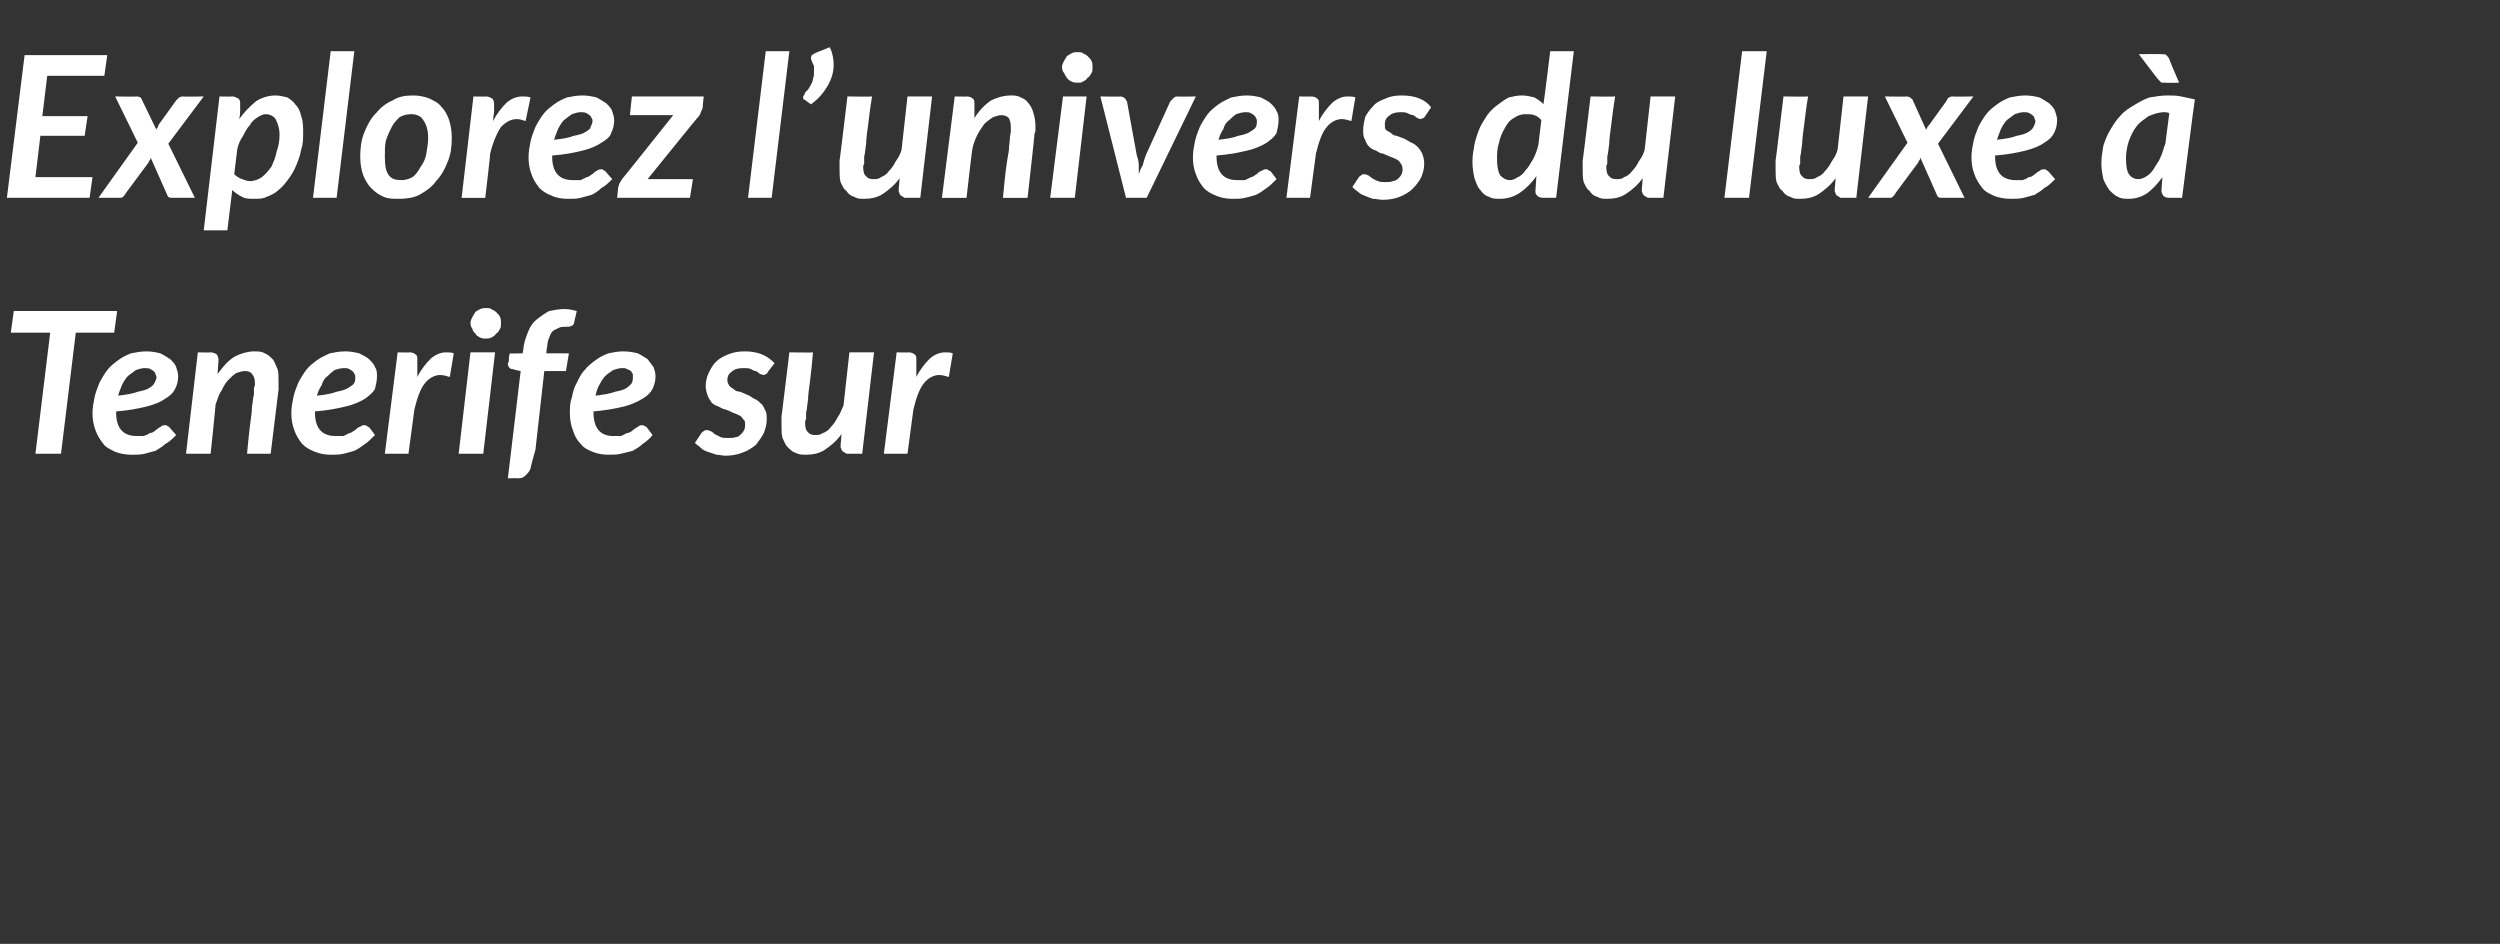
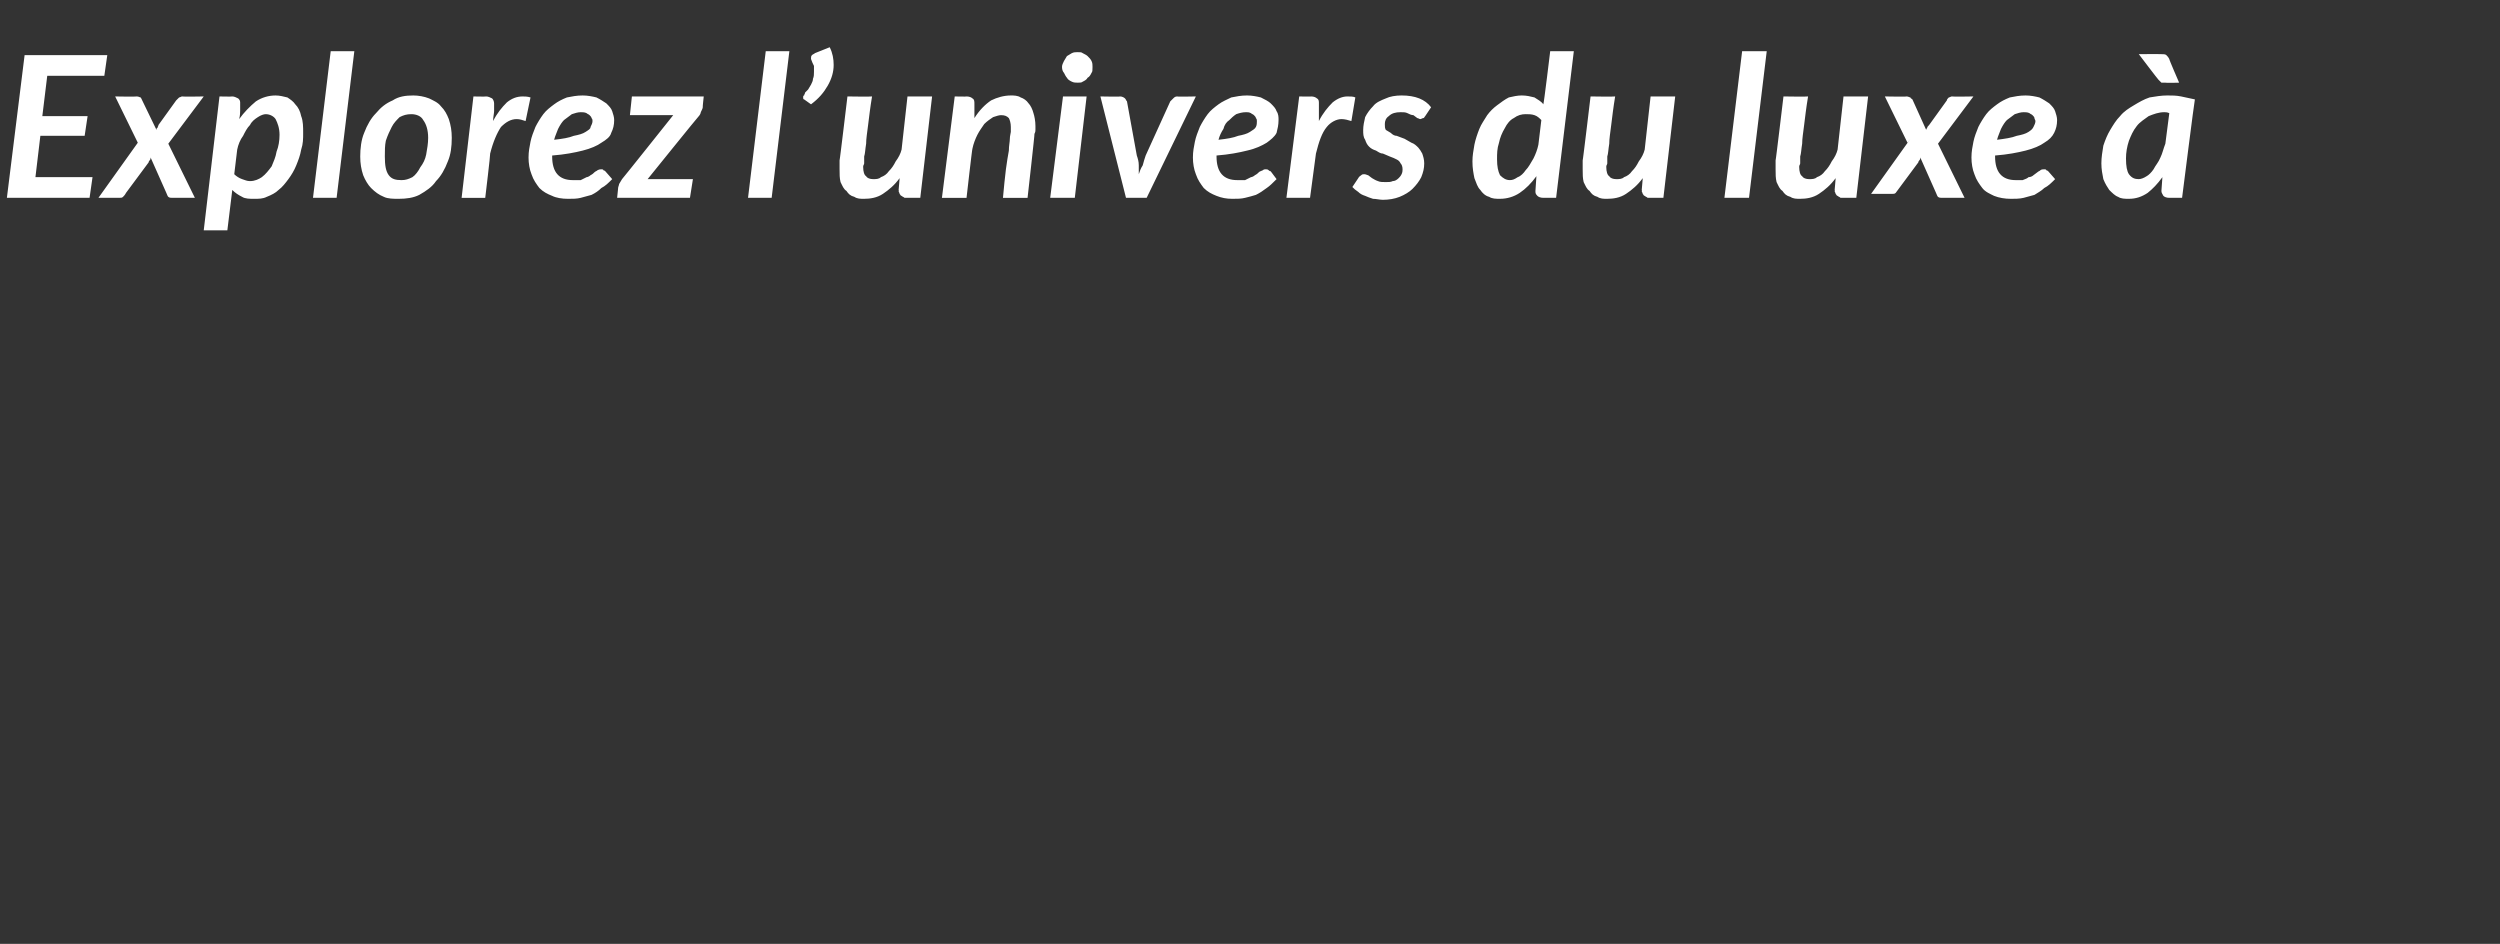
<svg xmlns="http://www.w3.org/2000/svg" version="1.1" width="254px" height="95.9px" viewBox="0 -4 254 95.9" style="top:-4px">
  <rect x="0" y="-4" width="254" height="95.9" fill="#333333" stroke="none" />
  <desc>Explorez l’univers du luxe Tenerife sur</desc>
  <defs />
  <g id="Polygon16105">
-     <path d="m11.9 27.6l-.3 2.2l-3.9 0l-1.5 12.3l-2.6 0l1.5-12.3l-4 0l.3-2.2l10.5 0zm6.2 6.6c0 .5-.1.9-.3 1.3c-.2.4-.5.7-1 1c-.4.3-1.1.6-1.9.8c-.8.2-1.8.4-3.1.5c0 0 0 .1 0 .1c0 1.6.7 2.4 2.1 2.4c.3 0 .5 0 .7 0c.3-.1.5-.2.6-.3c.2 0 .4-.1.5-.2c.1-.1.3-.2.4-.3c.1-.1.2-.1.3-.2c.1-.1.3-.1.4-.1c.1 0 .2 0 .2.1c.1 0 .2.1.2.1c0 0 .7.8.7.8c-.4.4-.7.7-1.1.9c-.3.3-.7.5-1 .7c-.4.1-.7.2-1.1.3c-.4.1-.9.1-1.3.1c-.6 0-1.2-.1-1.7-.3c-.4-.2-.9-.4-1.2-.8c-.3-.4-.6-.8-.8-1.4c-.2-.5-.3-1.1-.3-1.7c0-.6.1-1.1.2-1.6c.1-.5.3-1 .5-1.5c.2-.4.5-.9.8-1.3c.3-.4.7-.7 1.1-1c.4-.3.8-.5 1.3-.7c.5-.1 1-.2 1.6-.2c.5 0 1 .1 1.4.2c.4.2.7.4 1 .6c.3.3.5.5.6.8c.1.3.2.6.2.9zm-3.4-.8c-.3 0-.6.1-.9.2c-.3.2-.5.4-.8.6c-.2.2-.4.5-.6.9c-.1.3-.3.7-.4 1.1c.8-.1 1.5-.2 2-.4c.5-.1.9-.2 1.2-.4c.3-.2.4-.3.5-.5c.1-.2.2-.4.2-.6c0-.1-.1-.2-.1-.3c0-.1-.1-.2-.2-.3c-.1-.1-.2-.1-.3-.2c-.2-.1-.4-.1-.6-.1zm4.2 8.7l1.2-10.3c0 0 1.29.03 1.3 0c.2 0 .5.1.6.2c.1.1.2.3.2.6c0 0-.1 1.4-.1 1.4c.6-.8 1.1-1.4 1.8-1.8c.6-.3 1.3-.5 1.9-.5c.4 0 .8 0 1.1.2c.3.1.5.3.8.6c.2.2.3.6.5 1c.1.3.1.8.1 1.3c0 .1 0 .2 0 .4c0 .1 0 .2 0 .4c0-.03-.8 6.5-.8 6.5c0 0-2.44 0-2.4 0c.1-1.1.2-2.1.3-2.9c.1-.7.2-1.4.2-1.9c.1-.5.1-.9.2-1.2c0-.3 0-.6 0-.7c.1-.2.1-.3.1-.3c0-.1 0-.1 0-.2c0-.4-.1-.7-.3-.9c-.1-.2-.4-.3-.7-.3c-.3 0-.6.1-.9.2c-.3.2-.5.4-.8.7c-.3.3-.5.7-.7 1.1c-.3.4-.4.9-.6 1.4c.03-.04-.5 5-.5 5l-2.5 0zm19.4-7.9c0 .5-.1.9-.2 1.3c-.2.4-.6.7-1 1c-.5.3-1.1.6-2 .8c-.8.2-1.8.4-3.1.5c0 0 0 .1 0 .1c0 1.6.7 2.4 2.1 2.4c.3 0 .6 0 .8 0c.2-.1.4-.2.6-.3c.1 0 .3-.1.4-.2c.2-.1.3-.2.4-.3c.1-.1.2-.1.4-.2c.1-.1.2-.1.3-.1c.1 0 .2 0 .3.1c0 0 .1.1.2.1c0 0 .6.8.6.8c-.4.4-.7.7-1 .9c-.4.3-.7.5-1.1.7c-.3.1-.7.2-1.1.3c-.4.1-.8.1-1.3.1c-.6 0-1.1-.1-1.6-.3c-.5-.2-.9-.4-1.3-.8c-.3-.4-.6-.8-.8-1.4c-.2-.5-.3-1.1-.3-1.7c0-.6.1-1.1.2-1.6c.1-.5.3-1 .5-1.5c.2-.4.5-.9.8-1.3c.3-.4.7-.7 1.1-1c.4-.3.9-.5 1.3-.7c.5-.1 1-.2 1.6-.2c.5 0 1 .1 1.4.2c.4.2.8.4 1 .6c.3.3.5.5.6.8c.2.3.2.6.2.9zm-3.3-.8c-.4 0-.7.1-1 .2c-.3.2-.5.4-.7.6c-.3.2-.5.5-.6.9c-.2.3-.4.7-.5 1.1c.9-.1 1.5-.2 2-.4c.5-.1.9-.2 1.2-.4c.3-.2.5-.3.6-.5c.1-.2.1-.4.1-.6c0-.1 0-.2-.1-.3c0-.1-.1-.2-.2-.3c-.1-.1-.2-.1-.3-.2c-.2-.1-.3-.1-.5-.1zm4.1 8.7l1.3-10.3c0 0 1.23.03 1.2 0c.3 0 .5.1.6.2c.2.1.2.3.2.5c0 0 0 .1 0 .2c0 .2 0 .3 0 .6c0 .2 0 .6 0 1c.4-.8.9-1.4 1.4-1.9c.5-.4 1-.6 1.5-.6c.3 0 .6 0 .8.1c0 0-.4 2.4-.4 2.4c-.3-.1-.7-.2-1-.2c-.5 0-1.1.3-1.5.8c-.5.6-.8 1.5-1.1 2.7c-.01.01-.6 4.5-.6 4.5l-2.4 0zm11.2-10.3l-1.2 10.3l-2.5 0l1.2-10.3l2.5 0zm.6-3c0 .3 0 .5-.1.6c-.1.2-.2.4-.4.5c-.1.2-.3.3-.5.4c-.2.1-.4.1-.6.1c-.1 0-.3 0-.5-.1c-.2-.1-.4-.2-.5-.4c-.1-.1-.3-.3-.3-.5c-.1-.1-.2-.3-.2-.6c0-.2.1-.4.2-.6c.1-.2.2-.3.3-.5c.1-.1.3-.2.5-.3c.2-.1.4-.1.6-.1c.2 0 .4 0 .5.1c.2.1.4.2.5.3c.2.2.3.3.4.5c.1.2.1.4.1.6zm4.4 4.9l-.9 8c0 0-.53 1.86-.5 1.9c-.1.3-.3.5-.5.7c-.2.2-.4.3-.8.3c0-.03-1 0-1 0l1.3-10.9c0 0-.77-.15-.8-.2c-.1 0-.2 0-.3-.1c-.1-.1-.2-.2-.2-.4c0 0 0 0 0 0c0 0 0-.1 0-.1c.1-.1.1-.2.1-.4c0-.1 0-.3.1-.6c-.04.03 1.3 0 1.3 0c0 0 .13-.73.1-.7c.1-.6.3-1.1.5-1.6c.2-.5.5-.9.9-1.2c.4-.3.8-.6 1.2-.8c.5-.1 1-.2 1.6-.2c.4 0 .8.1 1.2.2c0 0-.3 1.3-.3 1.3c0 0 0 .1-.1.1c0 .1-.1.1-.1.1c-.1 0-.2.1-.3.1c-.1 0-.2 0-.3 0c-.2 0-.5 0-.7.1c-.2.1-.4.2-.6.3c-.2.2-.3.4-.4.7c-.1.2-.2.6-.2.9c-.04.05-.1.7-.1.7l2.3 0l-.3 1.8l-2.2 0zm11.3.5c0 .5-.1.9-.3 1.3c-.2.4-.5.7-1 1c-.5.3-1.1.6-1.9.8c-.8.2-1.9.4-3.1.5c0 0 0 .1 0 .1c0 1.6.7 2.4 2 2.4c.3 0 .6 0 .8 0c.2-.1.4-.2.6-.3c.2 0 .3-.1.5-.2c.1-.1.2-.2.4-.3c.1-.1.2-.1.3-.2c.1-.1.2-.1.4-.1c0 0 .1 0 .2.1c.1 0 .2.1.2.1c0 0 .6.8.6.8c-.3.4-.7.7-1 .9c-.3.3-.7.5-1 .7c-.4.1-.8.2-1.2.3c-.4.1-.8.1-1.3.1c-.6 0-1.1-.1-1.6-.3c-.5-.2-.9-.4-1.2-.8c-.4-.4-.6-.8-.8-1.4c-.2-.5-.3-1.1-.3-1.7c0-.6 0-1.1.2-1.6c.1-.5.2-1 .5-1.5c.2-.4.4-.9.8-1.3c.3-.4.7-.7 1.1-1c.4-.3.8-.5 1.3-.7c.5-.1 1-.2 1.5-.2c.6 0 1.1.1 1.5.2c.4.2.7.4 1 .6c.2.3.4.5.6.8c.1.3.2.6.2.9zm-3.4-.8c-.3 0-.6.1-.9.2c-.3.2-.6.4-.8.6c-.2.2-.4.5-.6.9c-.2.3-.3.7-.4 1.1c.8-.1 1.5-.2 2-.4c.5-.1.9-.2 1.2-.4c.2-.2.4-.3.5-.5c.1-.2.1-.4.1-.6c0-.1 0-.2 0-.3c-.1-.1-.1-.2-.2-.3c-.1-.1-.2-.1-.4-.2c-.1-.1-.3-.1-.5-.1zm14.8.4c0 .1-.1.2-.2.2c0 0-.1.1-.2.1c-.1 0-.3-.1-.4-.1c-.1-.1-.2-.2-.4-.3c-.2 0-.3-.1-.5-.2c-.2-.1-.5-.1-.8-.1c-.5 0-.9.1-1.2.4c-.3.2-.4.5-.4.8c0 .3.1.4.2.6c.1.1.2.2.4.3c.2.2.4.3.7.3c.2.1.5.2.7.3c.3.1.5.3.7.4c.3.1.5.3.7.5c.2.1.3.4.4.6c.2.3.2.6.2 1c0 .5-.1.9-.3 1.4c-.2.4-.5.8-.8 1.2c-.4.3-.8.6-1.4.8c-.5.2-1.1.3-1.7.3c-.3 0-.6-.1-.9-.1c-.3-.1-.6-.2-.9-.3c-.3-.1-.5-.2-.7-.4c-.2-.2-.4-.3-.6-.5c0 0 .6-.9.6-.9c.1-.2.2-.2.3-.3c.1-.1.2-.1.4-.1c.1 0 .2.1.3.1c.2.1.3.2.4.3c.2.1.4.2.6.3c.2.1.5.1.8.1c.3 0 .5 0 .8-.1c.2 0 .3-.1.5-.3c.1-.1.2-.2.3-.4c.1-.2.1-.4.1-.5c0-.3 0-.5-.2-.6c-.1-.2-.2-.3-.4-.4c-.2-.1-.4-.2-.7-.3c-.2-.1-.4-.2-.7-.3c-.2 0-.5-.2-.7-.3c-.3-.1-.5-.2-.7-.4c-.1-.2-.3-.4-.4-.7c-.1-.3-.2-.6-.2-1c0-.4.1-.9.3-1.3c.2-.4.4-.8.7-1.1c.4-.4.8-.6 1.3-.8c.5-.2 1-.3 1.7-.3c.6 0 1.2.1 1.7.3c.5.2.9.5 1.3.9c0 0-.7.9-.7.9zm4.6-2c-.1 1.2-.2 2.1-.3 2.9c-.1.8-.2 1.4-.2 1.9c-.1.6-.1 1-.2 1.3c0 .3 0 .5 0 .7c-.1.1-.1.2-.1.3c0 0 0 .1 0 .1c0 .4.1.8.3.9c.1.2.4.3.7.3c.3 0 .5 0 .8-.2c.3-.1.6-.3.8-.6c.3-.3.5-.6.7-1c.3-.4.4-.8.6-1.2c0-.04.6-5.4.6-5.4l2.5 0l-1.2 10.3c0 0-1.28 0-1.3 0c-.1 0-.2 0-.3 0c-.1-.1-.2-.1-.3-.2c-.1 0-.1-.1-.2-.2c0-.1-.1-.2-.1-.3c.04-.04 0-.1 0-.1c0 0 .1-1.23.1-1.2c-.5.7-1.1 1.2-1.7 1.6c-.6.4-1.3.5-1.9.5c-.4 0-.7 0-1.1-.2c-.3-.1-.5-.3-.8-.6c-.2-.2-.3-.5-.5-.9c-.1-.4-.1-.8-.1-1.3c0-.2 0-.3 0-.4c0-.2 0-.3 0-.5c.01.05.8-6.5.8-6.5c0 0 2.45.04 2.4 0zm7.2 10.3l1.3-10.3c0 0 1.23.03 1.2 0c.3 0 .5.1.6.2c.2.1.2.3.2.5c0 0 0 .1 0 .2c0 .2 0 .3 0 .6c0 .2 0 .6 0 1c.4-.8.9-1.4 1.4-1.9c.5-.4 1-.6 1.5-.6c.3 0 .6 0 .8.1c0 0-.4 2.4-.4 2.4c-.3-.1-.7-.2-1-.2c-.5 0-1.1.3-1.5.8c-.5.6-.8 1.5-1.1 2.7c-.01.01-.6 4.5-.6 4.5l-2.4 0z" stroke="none" fill="#fff" />
-   </g>
+     </g>
  <g id="Polygon16104">
-     <path d="m10.9 1.6l-.3 2.1l-5.8 0l-.5 4.1l4.6 0l-.3 2l-4.5 0l-.5 4.2l5.8 0l-.3 2.1l-8.4 0l1.8-14.5l8.4 0zm3.1 8.9l-2.3-4.7c0 0 2.2.04 2.2 0c.2 0 .3.1.4.1c0 .1.1.1.1.2c0 0 1.5 3.1 1.5 3.1c0-.1 0-.2.1-.2c0-.1.1-.2.1-.3c0 0 1.8-2.5 1.8-2.5c.1-.1.2-.2.3-.3c.1 0 .2-.1.3-.1c0 .04 2.2 0 2.2 0l-3.6 4.8l2.7 5.5c0 0-2.28 0-2.3 0c-.1 0-.3 0-.4-.1c-.1-.1-.1-.2-.2-.4c0 0-1.6-3.6-1.6-3.6c0 .1 0 .2-.1.3c0 0-.1.1-.1.2c0 0-2.3 3.1-2.3 3.1c-.1.2-.2.3-.3.4c-.1.1-.2.1-.4.1c.04 0-2.1 0-2.1 0l4-5.6zm6.7 8.9l1.6-13.6c0 0 1.29.03 1.3 0c.2 0 .4.1.6.2c.1.1.2.2.2.4c0 .1 0 .2 0 .3c0 .1 0 .2 0 .5c0 .2 0 .5-.1.9c.5-.7 1.1-1.3 1.7-1.8c.6-.4 1.3-.6 2-.6c.4 0 .8.1 1.2.2c.3.2.6.4.8.7c.3.3.5.7.6 1.2c.2.5.2 1.1.2 1.7c0 .6 0 1.1-.2 1.7c-.1.6-.3 1.1-.5 1.6c-.2.5-.5 1-.8 1.4c-.3.4-.6.8-1 1.1c-.3.3-.7.5-1.2.7c-.4.2-.8.2-1.3.2c-.4 0-.9 0-1.2-.2c-.4-.2-.7-.4-1-.7c-.01.02-.5 4.1-.5 4.1l-2.4 0zm6.3-11.8c-.2 0-.5.1-.8.3c-.3.2-.6.4-.8.8c-.3.3-.5.7-.7 1.1c-.3.4-.5.9-.6 1.4c0 0-.3 2.5-.3 2.5c.2.2.5.4.8.5c.3.1.5.2.8.2c.5 0 .9-.2 1.2-.4c.4-.3.7-.7 1-1.1c.2-.5.4-.9.5-1.5c.2-.5.3-1.1.3-1.7c0-.7-.2-1.2-.4-1.6c-.2-.3-.6-.5-1-.5zm4.8 8.5l1.8-14.9l2.4 0l-1.8 14.9l-2.4 0zm9-1.8c.4 0 .7-.1 1.1-.3c.3-.2.6-.6.8-1c.3-.4.5-.8.6-1.3c.1-.6.2-1.1.2-1.7c0-.8-.2-1.4-.5-1.8c-.2-.4-.7-.6-1.2-.6c-.5 0-.8.1-1.2.3c-.3.3-.6.6-.8 1c-.2.4-.4.8-.6 1.4c-.1.5-.1 1-.1 1.6c0 .9.1 1.5.4 1.9c.3.4.7.5 1.3.5zm-.3 1.9c-.5 0-1.1 0-1.5-.2c-.5-.2-.9-.5-1.3-.9c-.3-.3-.6-.8-.8-1.3c-.2-.6-.3-1.2-.3-1.9c0-.8.1-1.7.4-2.4c.3-.8.7-1.5 1.2-2c.5-.6 1-1 1.7-1.3c.6-.4 1.3-.5 2.1-.5c.5 0 1.1.1 1.6.3c.4.2.9.4 1.2.8c.4.4.6.8.8 1.3c.2.6.3 1.2.3 1.9c0 .9-.1 1.7-.4 2.4c-.3.8-.7 1.5-1.2 2c-.4.6-1 1-1.7 1.4c-.6.3-1.3.4-2.1.4zm6.4-.1l1.2-10.3c0 0 1.28.03 1.3 0c.2 0 .4.1.6.2c.1.1.2.3.2.5c0 0 0 .1 0 .2c0 .2 0 .3 0 .6c0 .2-.1.6-.1 1c.4-.8.9-1.4 1.4-1.9c.5-.4 1-.6 1.6-.6c.2 0 .5 0 .8.1c0 0-.5 2.4-.5 2.4c-.3-.1-.6-.2-.9-.2c-.6 0-1.1.3-1.6.8c-.4.6-.8 1.5-1.1 2.7c.04.01-.5 4.5-.5 4.5l-2.4 0zm15.5-7.9c0 .5-.1.9-.3 1.3c-.1.4-.5.7-1 1c-.4.3-1.1.6-1.9.8c-.8.2-1.8.4-3.1.5c0 0 0 .1 0 .1c0 1.6.7 2.4 2.1 2.4c.3 0 .5 0 .8 0c.2-.1.4-.2.6-.3c.1 0 .3-.1.4-.2c.2-.1.3-.2.4-.3c.1-.1.2-.1.3-.2c.2-.1.3-.1.4-.1c.1 0 .2 0 .2.1c.1 0 .2.1.2.1c0 0 .7.8.7.8c-.4.4-.7.7-1.1.9c-.3.3-.6.5-1 .7c-.4.1-.7.2-1.1.3c-.4.1-.8.1-1.3.1c-.6 0-1.2-.1-1.6-.3c-.5-.2-.9-.4-1.3-.8c-.3-.4-.6-.8-.8-1.4c-.2-.5-.3-1.1-.3-1.7c0-.6.1-1.1.2-1.6c.1-.5.3-1 .5-1.5c.2-.4.5-.9.8-1.3c.3-.4.7-.7 1.1-1c.4-.3.8-.5 1.3-.7c.5-.1 1-.2 1.6-.2c.5 0 1 .1 1.4.2c.4.2.7.4 1 .6c.3.3.5.5.6.8c.1.3.2.6.2.9zm-3.4-.8c-.3 0-.6.1-.9.2c-.3.2-.5.4-.8.6c-.2.2-.4.5-.6.9c-.1.3-.3.7-.4 1.1c.9-.1 1.5-.2 2-.4c.5-.1.9-.2 1.2-.4c.3-.2.5-.3.5-.5c.1-.2.2-.4.2-.6c0-.1 0-.2-.1-.3c0-.1-.1-.2-.2-.3c-.1-.1-.2-.1-.3-.2c-.2-.1-.4-.1-.6-.1zm12.4-.5c0 .1-.1.3-.2.5c0 .1-.1.3-.2.4c-.02-.02-5.2 6.4-5.2 6.4l4.6 0l-.3 1.9l-7.4 0c0 0 .11-1.03.1-1c0-.1.1-.3.1-.4c.1-.2.2-.3.3-.5c.01.02 5.2-6.5 5.2-6.5l-4.4 0l.2-1.9l7.3 0c0 0-.12 1.06-.1 1.1zm4.6 9.2l1.8-14.9l2.4 0l-1.8 14.9l-2.4 0zm8.3-15.3c.3.6.4 1.2.4 1.8c0 .7-.2 1.4-.6 2.1c-.4.7-.9 1.3-1.7 1.9c0 0-.7-.5-.7-.5c-.1 0-.1-.1-.1-.2c0-.1 0-.2.1-.2c0-.1.1-.2.1-.3c.1-.1.2-.2.3-.3c.1-.2.2-.3.3-.5c.1-.2.2-.4.2-.6c.1-.2.1-.5.1-.7c0-.2 0-.4 0-.6c-.1-.2-.2-.4-.3-.7c0 0 0-.1 0-.1c0-.1 0-.2.1-.3c.1-.1.2-.1.3-.2c0 0 1.5-.6 1.5-.6zm4.3 5c-.2 1.2-.3 2.1-.4 2.9c-.1.8-.2 1.4-.2 1.9c-.1.6-.1 1-.2 1.3c0 .3 0 .5 0 .7c0 .1-.1.2-.1.3c0 0 0 .1 0 .1c0 .4.1.8.3.9c.1.2.4.3.7.3c.3 0 .6 0 .8-.2c.3-.1.6-.3.8-.6c.3-.3.5-.6.7-1c.3-.4.5-.8.6-1.2c.01-.04.6-5.4.6-5.4l2.5 0l-1.2 10.3c0 0-1.27 0-1.3 0c-.1 0-.2 0-.3 0c-.1-.1-.2-.1-.3-.2c-.1 0-.1-.1-.2-.2c0-.1-.1-.2-.1-.3c.05-.04 0-.1 0-.1c0 0 .11-1.23.1-1.2c-.5.7-1.1 1.2-1.7 1.6c-.6.4-1.3.5-1.9.5c-.4 0-.7 0-1-.2c-.4-.1-.6-.3-.8-.6c-.3-.2-.4-.5-.6-.9c-.1-.4-.1-.8-.1-1.3c0-.2 0-.3 0-.4c0-.2 0-.3 0-.5c.02.05.8-6.5.8-6.5c0 0 2.46.04 2.5 0zm7.1 10.3l1.3-10.3c0 0 1.23.03 1.2 0c.3 0 .5.1.6.2c.2.1.2.3.2.6c0 0 0 1.4 0 1.4c.5-.8 1.1-1.4 1.7-1.8c.6-.3 1.3-.5 2-.5c.3 0 .7 0 1 .2c.3.1.6.3.8.6c.2.2.4.6.5 1c.1.3.2.8.2 1.3c0 .1 0 .2 0 .4c0 .1 0 .2-.1.4c.04-.03-.7 6.5-.7 6.5c0 0-2.5 0-2.5 0c.1-1.1.2-2.1.3-2.9c.1-.7.2-1.4.3-1.9c0-.5.1-.9.1-1.2c0-.3.1-.6.1-.7c0-.2 0-.3 0-.3c0-.1 0-.1 0-.2c0-.4-.1-.7-.2-.9c-.2-.2-.4-.3-.8-.3c-.2 0-.5.1-.8.2c-.3.2-.6.4-.9.7c-.2.3-.5.7-.7 1.1c-.2.4-.4.9-.5 1.4c-.03-.04-.6 5-.6 5l-2.5 0zm14.7-10.3l-1.2 10.3l-2.5 0l1.3-10.3l2.4 0zm.6-3c0 .3 0 .5-.1.6c-.1.2-.2.4-.4.5c-.1.2-.3.3-.5.4c-.1.1-.3.1-.5.1c-.2 0-.4 0-.6-.1c-.2-.1-.4-.2-.5-.4c-.1-.1-.2-.3-.3-.5c-.1-.1-.2-.3-.2-.6c0-.2.1-.4.2-.6c.1-.2.2-.3.3-.5c.2-.1.3-.2.5-.3c.2-.1.4-.1.6-.1c.2 0 .4 0 .5.1c.2.1.4.2.5.3c.2.2.3.3.4.5c.1.2.1.4.1.6zm.8 3c0 0 2.05.04 2 0c.2 0 .4.1.5.2c.1.1.1.2.2.3c0 0 1 5.5 1 5.5c.1.3.2.6.2 1c0 .3 0 .6 0 .9c.1-.3.2-.6.4-.9c.1-.4.2-.7.3-1c0 0 2.5-5.5 2.5-5.5c.1-.1.2-.2.3-.3c.1-.1.2-.2.4-.2c-.02.04 1.9 0 1.9 0l-5 10.3l-2.1 0l-2.6-10.3zm18.1 2.4c0 .5-.1.9-.2 1.3c-.2.4-.6.7-1 1c-.5.3-1.1.6-2 .8c-.8.2-1.8.4-3.1.5c0 0 0 .1 0 .1c0 1.6.7 2.4 2.1 2.4c.3 0 .6 0 .8 0c.2-.1.4-.2.6-.3c.1 0 .3-.1.4-.2c.2-.1.3-.2.4-.3c.1-.1.2-.1.4-.2c.1-.1.2-.1.3-.1c.1 0 .2 0 .3.1c0 0 .1.1.2.1c0 0 .6.8.6.8c-.4.4-.7.7-1 .9c-.4.3-.7.5-1.1.7c-.3.1-.7.2-1.1.3c-.4.1-.8.1-1.3.1c-.6 0-1.1-.1-1.6-.3c-.5-.2-.9-.4-1.3-.8c-.3-.4-.6-.8-.8-1.4c-.2-.5-.3-1.1-.3-1.7c0-.6.1-1.1.2-1.6c.1-.5.3-1 .5-1.5c.2-.4.5-.9.8-1.3c.3-.4.7-.7 1.1-1c.4-.3.9-.5 1.3-.7c.5-.1 1-.2 1.6-.2c.5 0 1 .1 1.4.2c.4.2.8.4 1 .6c.3.3.5.5.6.8c.2.3.2.6.2.9zm-3.3-.8c-.4 0-.7.1-1 .2c-.3.2-.5.4-.7.6c-.3.2-.5.5-.6.9c-.2.3-.4.7-.5 1.1c.9-.1 1.5-.2 2-.4c.5-.1.9-.2 1.2-.4c.3-.2.5-.3.6-.5c.1-.2.1-.4.1-.6c0-.1 0-.2-.1-.3c0-.1-.1-.2-.2-.3c-.1-.1-.2-.1-.3-.2c-.2-.1-.3-.1-.5-.1zm4.1 8.7l1.3-10.3c0 0 1.23.03 1.2 0c.3 0 .5.1.6.2c.2.1.2.3.2.5c0 0 0 .1 0 .2c0 .2 0 .3 0 .6c0 .2 0 .6 0 1c.4-.8.9-1.4 1.4-1.9c.5-.4 1-.6 1.5-.6c.3 0 .6 0 .8.1c0 0-.4 2.4-.4 2.4c-.3-.1-.7-.2-1-.2c-.5 0-1.1.3-1.5.8c-.5.6-.8 1.5-1.1 2.7c-.01.01-.6 4.5-.6 4.5l-2.4 0zm14.1-8.3c-.1.1-.1.2-.2.2c-.1 0-.2.1-.3.1c-.1 0-.2-.1-.3-.1c-.1-.1-.3-.2-.4-.3c-.2 0-.4-.1-.6-.2c-.2-.1-.4-.1-.7-.1c-.5 0-.9.1-1.2.4c-.3.2-.4.5-.4.8c0 .3 0 .4.1.6c.2.1.3.2.5.3c.2.2.4.3.6.3c.3.1.5.2.8.3c.2.1.5.3.7.4c.3.1.5.3.7.5c.1.1.3.4.4.6c.1.3.2.6.2 1c0 .5-.1.9-.3 1.4c-.2.4-.5.8-.9 1.2c-.3.3-.8.6-1.3.8c-.5.2-1.1.3-1.7.3c-.3 0-.7-.1-1-.1c-.3-.1-.6-.2-.8-.3c-.3-.1-.5-.2-.7-.4c-.3-.2-.4-.3-.6-.5c0 0 .6-.9.6-.9c.1-.2.2-.2.3-.3c.1-.1.2-.1.3-.1c.2 0 .3.1.4.1c.1.1.3.2.4.3c.2.1.3.2.6.3c.2.1.5.1.8.1c.3 0 .5 0 .7-.1c.2 0 .4-.1.6-.3c.1-.1.2-.2.3-.4c.1-.2.1-.4.1-.5c0-.3-.1-.5-.2-.6c-.1-.2-.2-.3-.4-.4c-.2-.1-.4-.2-.7-.3c-.2-.1-.5-.2-.7-.3c-.3 0-.5-.2-.7-.3c-.3-.1-.5-.2-.7-.4c-.2-.2-.3-.4-.4-.7c-.2-.3-.2-.6-.2-1c0-.4.1-.9.2-1.3c.2-.4.5-.8.8-1.1c.3-.4.8-.6 1.3-.8c.4-.2 1-.3 1.6-.3c.7 0 1.3.1 1.8.3c.5.2.9.5 1.2.9c0 0-.6.9-.6.9zm12 8.3c-.3 0-.5-.1-.6-.2c-.2-.2-.2-.3-.2-.5c0 0 .1-1.5.1-1.5c-.5.7-1.1 1.3-1.7 1.7c-.6.4-1.3.6-2 .6c-.4 0-.8 0-1.1-.2c-.4-.1-.7-.4-.9-.7c-.3-.3-.4-.7-.6-1.2c-.1-.5-.2-1-.2-1.7c0-.6.1-1.1.2-1.7c.1-.5.3-1.1.5-1.6c.2-.5.5-.9.8-1.4c.3-.4.6-.7 1-1c.4-.3.8-.6 1.2-.8c.4-.1.9-.2 1.3-.2c.5 0 .9.1 1.3.2c.3.2.7.4.9.7c.05.01.7-5.4.7-5.4l2.4 0l-1.8 14.9c0 0-1.3 0-1.3 0zm-3.4-1.8c.3 0 .5-.1.8-.3c.3-.1.6-.4.8-.7c.3-.3.5-.7.8-1.2c.2-.4.4-.9.5-1.4c0 0 .3-2.5.3-2.5c-.2-.2-.4-.4-.7-.5c-.3-.1-.6-.1-.9-.1c-.4 0-.8.1-1.2.4c-.4.2-.7.6-.9 1c-.3.5-.5 1-.6 1.5c-.2.6-.2 1.1-.2 1.7c0 .7.1 1.2.3 1.6c.3.3.6.5 1 .5zm10.7-8.5c-.2 1.2-.3 2.1-.4 2.9c-.1.8-.2 1.4-.2 1.9c-.1.6-.1 1-.2 1.3c0 .3 0 .5 0 .7c0 .1-.1.2-.1.3c0 0 0 .1 0 .1c0 .4.1.8.3.9c.1.2.4.3.7.3c.3 0 .6 0 .8-.2c.3-.1.6-.3.8-.6c.3-.3.5-.6.7-1c.3-.4.5-.8.6-1.2c.01-.04.6-5.4.6-5.4l2.5 0l-1.2 10.3c0 0-1.27 0-1.3 0c-.1 0-.2 0-.3 0c-.1-.1-.2-.1-.3-.2c-.1 0-.1-.1-.2-.2c0-.1-.1-.2-.1-.3c.05-.04 0-.1 0-.1c0 0 .11-1.23.1-1.2c-.5.7-1.1 1.2-1.7 1.6c-.6.4-1.3.5-1.9.5c-.4 0-.7 0-1-.2c-.4-.1-.6-.3-.8-.6c-.3-.2-.4-.5-.6-.9c-.1-.4-.1-.8-.1-1.3c0-.2 0-.3 0-.4c0-.2 0-.3 0-.5c.02.05.8-6.5.8-6.5c0 0 2.46.04 2.5 0zm11.1 10.3l1.8-14.9l2.5 0l-1.8 14.9l-2.5 0zm8.5-10.3c-.2 1.2-.3 2.1-.4 2.9c-.1.8-.2 1.4-.2 1.9c-.1.6-.1 1-.2 1.3c0 .3 0 .5 0 .7c0 .1-.1.2-.1.3c0 0 0 .1 0 .1c0 .4.1.8.3.9c.1.2.4.3.7.3c.3 0 .6 0 .8-.2c.3-.1.6-.3.8-.6c.3-.3.5-.6.7-1c.3-.4.5-.8.6-1.2c.01-.04.6-5.4.6-5.4l2.5 0l-1.2 10.3c0 0-1.27 0-1.3 0c-.1 0-.2 0-.3 0c-.1-.1-.2-.1-.3-.2c-.1 0-.1-.1-.2-.2c0-.1-.1-.2-.1-.3c.05-.04 0-.1 0-.1c0 0 .11-1.23.1-1.2c-.5.7-1.1 1.2-1.7 1.6c-.6.4-1.3.5-1.9.5c-.4 0-.7 0-1-.2c-.4-.1-.6-.3-.8-.6c-.3-.2-.4-.5-.6-.9c-.1-.4-.1-.8-.1-1.3c0-.2 0-.3 0-.4c0-.2 0-.3 0-.5c.02.05.8-6.5.8-6.5c0 0 2.46.04 2.5 0zm10.1 4.7l-2.3-4.7c0 0 2.21.04 2.2 0c.2 0 .3.1.4.1c0 .1.1.1.2.2c0 0 1.4 3.1 1.4 3.1c0-.1.1-.2.1-.2c0-.1.1-.2.2-.3c0 0 1.8-2.5 1.8-2.5c0-.1.1-.2.2-.3c.1 0 .2-.1.3-.1c.01.04 2.2 0 2.2 0l-3.6 4.8l2.7 5.5c0 0-2.27 0-2.3 0c-.1 0-.3 0-.4-.1c-.1-.1-.1-.2-.2-.4c0 0-1.6-3.6-1.6-3.6c0 .1 0 .2-.1.3c0 0-.1.1-.1.2c0 0-2.3 3.1-2.3 3.1c-.1.2-.2.3-.3.4c-.1.1-.2.1-.4.1c.05 0-2.1 0-2.1 0l4-5.6zm15.2-2.3c0 .5-.1.9-.3 1.3c-.2.4-.5.7-1 1c-.4.3-1.1.6-1.9.8c-.8.2-1.8.4-3.1.5c0 0 0 .1 0 .1c0 1.6.7 2.4 2.1 2.4c.3 0 .5 0 .7 0c.3-.1.5-.2.6-.3c.2 0 .4-.1.5-.2c.1-.1.3-.2.4-.3c.1-.1.2-.1.3-.2c.1-.1.3-.1.4-.1c.1 0 .2 0 .2.1c.1 0 .2.1.2.1c0 0 .7.8.7.8c-.4.4-.7.7-1.1.9c-.3.3-.7.5-1 .7c-.4.1-.7.2-1.1.3c-.4.1-.9.1-1.3.1c-.6 0-1.2-.1-1.7-.3c-.4-.2-.9-.4-1.2-.8c-.3-.4-.6-.8-.8-1.4c-.2-.5-.3-1.1-.3-1.7c0-.6.1-1.1.2-1.6c.1-.5.3-1 .5-1.5c.2-.4.5-.9.8-1.3c.3-.4.7-.7 1.1-1c.4-.3.8-.5 1.3-.7c.5-.1 1-.2 1.6-.2c.5 0 1 .1 1.4.2c.4.2.7.4 1 .6c.3.3.5.5.6.8c.1.3.2.6.2.9zm-3.4-.8c-.3 0-.6.1-.9.2c-.3.2-.5.4-.8.6c-.2.2-.4.5-.6.9c-.1.3-.3.7-.4 1.1c.8-.1 1.5-.2 2-.4c.5-.1.9-.2 1.2-.4c.3-.2.4-.3.5-.5c.1-.2.2-.4.2-.6c0-.1-.1-.2-.1-.3c0-.1-.1-.2-.2-.3c-.1-.1-.2-.1-.3-.2c-.2-.1-.4-.1-.6-.1zm16.1 8.7c0 0-1.28 0-1.3 0c-.3 0-.5-.1-.6-.2c-.1-.2-.2-.3-.2-.5c0 0 .1-1.4.1-1.4c-.5.7-1 1.2-1.5 1.6c-.6.4-1.2.6-1.9.6c-.4 0-.8 0-1.1-.2c-.3-.1-.6-.4-.9-.7c-.2-.3-.4-.6-.6-1.1c-.1-.5-.2-1-.2-1.6c0-.6.1-1.2.2-1.8c.2-.6.4-1.1.7-1.6c.3-.5.6-1 1-1.4c.4-.5.9-.8 1.4-1.1c.5-.3 1-.6 1.6-.8c.6-.1 1.2-.2 1.8-.2c.5 0 .9 0 1.4.1c.5.1.9.2 1.4.3c-.04.05-1.3 10-1.3 10zm-4.4-1.9c.2 0 .5-.1.8-.3c.2-.1.5-.4.7-.7c.2-.4.5-.7.7-1.2c.2-.4.3-.9.5-1.4c0 0 .4-3.1.4-3.1c-.2-.1-.4-.1-.5-.1c-.6 0-1.1.2-1.6.4c-.4.3-.9.6-1.2 1c-.4.5-.6 1-.8 1.5c-.2.6-.3 1.2-.3 1.8c0 .8.1 1.3.3 1.6c.3.4.6.5 1 .5zm2.2-12.7c.3 0 .5 0 .6.1c.1.1.2.2.3.4c-.04.01 1 2.4 1 2.4c0 0-1.4.04-1.4 0c-.2 0-.3 0-.4 0c-.1-.1-.2-.2-.3-.3c-.03 0-2-2.6-2-2.6c0 0 2.23-.01 2.2 0z" stroke="none" fill="#fff" />
+     <path d="m10.9 1.6l-.3 2.1l-5.8 0l-.5 4.1l4.6 0l-.3 2l-4.5 0l-.5 4.2l5.8 0l-.3 2.1l-8.4 0l1.8-14.5l8.4 0zm3.1 8.9l-2.3-4.7c0 0 2.2.04 2.2 0c.2 0 .3.1.4.1c0 .1.1.1.1.2c0 0 1.5 3.1 1.5 3.1c0-.1 0-.2.1-.2c0-.1.1-.2.1-.3c0 0 1.8-2.5 1.8-2.5c.1-.1.2-.2.3-.3c.1 0 .2-.1.3-.1c0 .04 2.2 0 2.2 0l-3.6 4.8l2.7 5.5c0 0-2.28 0-2.3 0c-.1 0-.3 0-.4-.1c-.1-.1-.1-.2-.2-.4c0 0-1.6-3.6-1.6-3.6c0 .1 0 .2-.1.3c0 0-.1.1-.1.2c0 0-2.3 3.1-2.3 3.1c-.1.2-.2.3-.3.4c-.1.1-.2.1-.4.1c.04 0-2.1 0-2.1 0l4-5.6zm6.7 8.9l1.6-13.6c0 0 1.29.03 1.3 0c.2 0 .4.1.6.2c.1.1.2.2.2.4c0 .1 0 .2 0 .3c0 .1 0 .2 0 .5c0 .2 0 .5-.1.9c.5-.7 1.1-1.3 1.7-1.8c.6-.4 1.3-.6 2-.6c.4 0 .8.1 1.2.2c.3.2.6.4.8.7c.3.3.5.7.6 1.2c.2.5.2 1.1.2 1.7c0 .6 0 1.1-.2 1.7c-.1.6-.3 1.1-.5 1.6c-.2.5-.5 1-.8 1.4c-.3.4-.6.8-1 1.1c-.3.3-.7.5-1.2.7c-.4.2-.8.2-1.3.2c-.4 0-.9 0-1.2-.2c-.4-.2-.7-.4-1-.7c-.01.02-.5 4.1-.5 4.1l-2.4 0zm6.3-11.8c-.2 0-.5.1-.8.3c-.3.2-.6.4-.8.8c-.3.3-.5.7-.7 1.1c-.3.4-.5.9-.6 1.4c0 0-.3 2.5-.3 2.5c.2.2.5.4.8.5c.3.1.5.2.8.2c.5 0 .9-.2 1.2-.4c.4-.3.7-.7 1-1.1c.2-.5.4-.9.5-1.5c.2-.5.3-1.1.3-1.7c0-.7-.2-1.2-.4-1.6c-.2-.3-.6-.5-1-.5zm4.8 8.5l1.8-14.9l2.4 0l-1.8 14.9l-2.4 0zm9-1.8c.4 0 .7-.1 1.1-.3c.3-.2.6-.6.8-1c.3-.4.5-.8.6-1.3c.1-.6.2-1.1.2-1.7c0-.8-.2-1.4-.5-1.8c-.2-.4-.7-.6-1.2-.6c-.5 0-.8.1-1.2.3c-.3.3-.6.6-.8 1c-.2.4-.4.8-.6 1.4c-.1.5-.1 1-.1 1.6c0 .9.1 1.5.4 1.9c.3.4.7.5 1.3.5zm-.3 1.9c-.5 0-1.1 0-1.5-.2c-.5-.2-.9-.5-1.3-.9c-.3-.3-.6-.8-.8-1.3c-.2-.6-.3-1.2-.3-1.9c0-.8.1-1.7.4-2.4c.3-.8.7-1.5 1.2-2c.5-.6 1-1 1.7-1.3c.6-.4 1.3-.5 2.1-.5c.5 0 1.1.1 1.6.3c.4.2.9.4 1.2.8c.4.4.6.8.8 1.3c.2.6.3 1.2.3 1.9c0 .9-.1 1.7-.4 2.4c-.3.8-.7 1.5-1.2 2c-.4.6-1 1-1.7 1.4c-.6.3-1.3.4-2.1.4zm6.4-.1l1.2-10.3c0 0 1.28.03 1.3 0c.2 0 .4.1.6.2c.1.1.2.3.2.5c0 0 0 .1 0 .2c0 .2 0 .3 0 .6c0 .2-.1.6-.1 1c.4-.8.9-1.4 1.4-1.9c.5-.4 1-.6 1.6-.6c.2 0 .5 0 .8.1c0 0-.5 2.4-.5 2.4c-.3-.1-.6-.2-.9-.2c-.6 0-1.1.3-1.6.8c-.4.6-.8 1.5-1.1 2.7c.04.01-.5 4.5-.5 4.5l-2.4 0zm15.5-7.9c0 .5-.1.9-.3 1.3c-.1.4-.5.7-1 1c-.4.3-1.1.6-1.9.8c-.8.2-1.8.4-3.1.5c0 0 0 .1 0 .1c0 1.6.7 2.4 2.1 2.4c.3 0 .5 0 .8 0c.2-.1.4-.2.6-.3c.1 0 .3-.1.4-.2c.2-.1.3-.2.4-.3c.1-.1.2-.1.3-.2c.2-.1.3-.1.4-.1c.1 0 .2 0 .2.1c.1 0 .2.1.2.1c0 0 .7.8.7.8c-.4.4-.7.7-1.1.9c-.3.3-.6.5-1 .7c-.4.1-.7.2-1.1.3c-.4.1-.8.1-1.3.1c-.6 0-1.2-.1-1.6-.3c-.5-.2-.9-.4-1.3-.8c-.3-.4-.6-.8-.8-1.4c-.2-.5-.3-1.1-.3-1.7c0-.6.1-1.1.2-1.6c.1-.5.3-1 .5-1.5c.2-.4.5-.9.8-1.3c.3-.4.7-.7 1.1-1c.4-.3.8-.5 1.3-.7c.5-.1 1-.2 1.6-.2c.5 0 1 .1 1.4.2c.4.2.7.4 1 .6c.3.3.5.5.6.8c.1.3.2.6.2.9zm-3.4-.8c-.3 0-.6.1-.9.2c-.3.2-.5.4-.8.6c-.2.2-.4.5-.6.9c-.1.3-.3.7-.4 1.1c.9-.1 1.5-.2 2-.4c.5-.1.9-.2 1.2-.4c.3-.2.5-.3.5-.5c.1-.2.2-.4.2-.6c0-.1 0-.2-.1-.3c0-.1-.1-.2-.2-.3c-.1-.1-.2-.1-.3-.2c-.2-.1-.4-.1-.6-.1zm12.4-.5c0 .1-.1.3-.2.5c0 .1-.1.3-.2.4c-.02-.02-5.2 6.4-5.2 6.4l4.6 0l-.3 1.9l-7.4 0c0 0 .11-1.03.1-1c0-.1.1-.3.1-.4c.1-.2.2-.3.3-.5c.01.02 5.2-6.5 5.2-6.5l-4.4 0l.2-1.9l7.3 0c0 0-.12 1.06-.1 1.1zm4.6 9.2l1.8-14.9l2.4 0l-1.8 14.9l-2.4 0zm8.3-15.3c.3.6.4 1.2.4 1.8c0 .7-.2 1.4-.6 2.1c-.4.7-.9 1.3-1.7 1.9c0 0-.7-.5-.7-.5c-.1 0-.1-.1-.1-.2c0-.1 0-.2.1-.2c0-.1.1-.2.1-.3c.1-.1.2-.2.3-.3c.1-.2.2-.3.3-.5c.1-.2.2-.4.2-.6c.1-.2.1-.5.1-.7c0-.2 0-.4 0-.6c-.1-.2-.2-.4-.3-.7c0 0 0-.1 0-.1c0-.1 0-.2.1-.3c.1-.1.2-.1.3-.2c0 0 1.5-.6 1.5-.6zm4.3 5c-.2 1.2-.3 2.1-.4 2.9c-.1.8-.2 1.4-.2 1.9c-.1.6-.1 1-.2 1.3c0 .3 0 .5 0 .7c0 .1-.1.2-.1.3c0 0 0 .1 0 .1c0 .4.1.8.3.9c.1.2.4.3.7.3c.3 0 .6 0 .8-.2c.3-.1.6-.3.8-.6c.3-.3.5-.6.7-1c.3-.4.5-.8.6-1.2c.01-.04.6-5.4.6-5.4l2.5 0l-1.2 10.3c0 0-1.27 0-1.3 0c-.1 0-.2 0-.3 0c-.1-.1-.2-.1-.3-.2c-.1 0-.1-.1-.2-.2c0-.1-.1-.2-.1-.3c.05-.04 0-.1 0-.1c0 0 .11-1.23.1-1.2c-.5.7-1.1 1.2-1.7 1.6c-.6.4-1.3.5-1.9.5c-.4 0-.7 0-1-.2c-.4-.1-.6-.3-.8-.6c-.3-.2-.4-.5-.6-.9c-.1-.4-.1-.8-.1-1.3c0-.2 0-.3 0-.4c0-.2 0-.3 0-.5c.02.05.8-6.5.8-6.5c0 0 2.46.04 2.5 0zm7.1 10.3l1.3-10.3c0 0 1.23.03 1.2 0c.3 0 .5.1.6.2c.2.1.2.3.2.6c0 0 0 1.4 0 1.4c.5-.8 1.1-1.4 1.7-1.8c.6-.3 1.3-.5 2-.5c.3 0 .7 0 1 .2c.3.1.6.3.8.6c.2.2.4.6.5 1c.1.3.2.8.2 1.3c0 .1 0 .2 0 .4c0 .1 0 .2-.1.4c.04-.03-.7 6.5-.7 6.5c0 0-2.5 0-2.5 0c.1-1.1.2-2.1.3-2.9c.1-.7.2-1.4.3-1.9c0-.5.1-.9.1-1.2c0-.3.1-.6.1-.7c0-.2 0-.3 0-.3c0-.1 0-.1 0-.2c0-.4-.1-.7-.2-.9c-.2-.2-.4-.3-.8-.3c-.2 0-.5.1-.8.2c-.3.2-.6.4-.9.7c-.2.3-.5.7-.7 1.1c-.2.4-.4.9-.5 1.4c-.03-.04-.6 5-.6 5l-2.5 0zm14.7-10.3l-1.2 10.3l-2.5 0l1.3-10.3l2.4 0zm.6-3c0 .3 0 .5-.1.6c-.1.2-.2.4-.4.5c-.1.2-.3.3-.5.4c-.1.1-.3.1-.5.1c-.2 0-.4 0-.6-.1c-.2-.1-.4-.2-.5-.4c-.1-.1-.2-.3-.3-.5c-.1-.1-.2-.3-.2-.6c0-.2.1-.4.2-.6c.1-.2.2-.3.3-.5c.2-.1.3-.2.5-.3c.2-.1.4-.1.6-.1c.2 0 .4 0 .5.1c.2.1.4.2.5.3c.2.2.3.3.4.5c.1.2.1.4.1.6zm.8 3c0 0 2.05.04 2 0c.2 0 .4.1.5.2c.1.1.1.2.2.3c0 0 1 5.5 1 5.5c.1.3.2.6.2 1c0 .3 0 .6 0 .9c.1-.3.2-.6.4-.9c.1-.4.2-.7.3-1c0 0 2.5-5.5 2.5-5.5c.1-.1.2-.2.3-.3c.1-.1.2-.2.4-.2c-.02.04 1.9 0 1.9 0l-5 10.3l-2.1 0l-2.6-10.3zm18.1 2.4c0 .5-.1.9-.2 1.3c-.2.4-.6.7-1 1c-.5.3-1.1.6-2 .8c-.8.2-1.8.4-3.1.5c0 0 0 .1 0 .1c0 1.6.7 2.4 2.1 2.4c.3 0 .6 0 .8 0c.2-.1.4-.2.6-.3c.1 0 .3-.1.4-.2c.2-.1.3-.2.4-.3c.1-.1.2-.1.4-.2c.1-.1.2-.1.3-.1c.1 0 .2 0 .3.1c0 0 .1.1.2.1c0 0 .6.8.6.8c-.4.4-.7.7-1 .9c-.4.3-.7.5-1.1.7c-.3.1-.7.2-1.1.3c-.4.1-.8.1-1.3.1c-.6 0-1.1-.1-1.6-.3c-.5-.2-.9-.4-1.3-.8c-.3-.4-.6-.8-.8-1.4c-.2-.5-.3-1.1-.3-1.7c0-.6.1-1.1.2-1.6c.1-.5.3-1 .5-1.5c.2-.4.5-.9.8-1.3c.3-.4.7-.7 1.1-1c.4-.3.9-.5 1.3-.7c.5-.1 1-.2 1.6-.2c.5 0 1 .1 1.4.2c.4.2.8.4 1 .6c.3.3.5.5.6.8c.2.3.2.6.2.9zm-3.3-.8c-.4 0-.7.1-1 .2c-.3.2-.5.4-.7.6c-.3.2-.5.5-.6.9c-.2.3-.4.7-.5 1.1c.9-.1 1.5-.2 2-.4c.5-.1.9-.2 1.2-.4c.3-.2.5-.3.6-.5c.1-.2.1-.4.1-.6c0-.1 0-.2-.1-.3c0-.1-.1-.2-.2-.3c-.1-.1-.2-.1-.3-.2c-.2-.1-.3-.1-.5-.1zm4.1 8.7l1.3-10.3c0 0 1.23.03 1.2 0c.3 0 .5.1.6.2c.2.1.2.3.2.5c0 0 0 .1 0 .2c0 .2 0 .3 0 .6c0 .2 0 .6 0 1c.4-.8.9-1.4 1.4-1.9c.5-.4 1-.6 1.5-.6c.3 0 .6 0 .8.1c0 0-.4 2.4-.4 2.4c-.3-.1-.7-.2-1-.2c-.5 0-1.1.3-1.5.8c-.5.6-.8 1.5-1.1 2.7c-.01.01-.6 4.5-.6 4.5l-2.4 0zm14.1-8.3c-.1.1-.1.2-.2.2c-.1 0-.2.1-.3.1c-.1 0-.2-.1-.3-.1c-.1-.1-.3-.2-.4-.3c-.2 0-.4-.1-.6-.2c-.2-.1-.4-.1-.7-.1c-.5 0-.9.1-1.2.4c-.3.2-.4.5-.4.8c0 .3 0 .4.1.6c.2.1.3.2.5.3c.2.2.4.3.6.3c.3.1.5.2.8.3c.2.1.5.3.7.4c.3.1.5.3.7.5c.1.1.3.4.4.6c.1.3.2.6.2 1c0 .5-.1.9-.3 1.4c-.2.4-.5.8-.9 1.2c-.3.3-.8.6-1.3.8c-.5.2-1.1.3-1.7.3c-.3 0-.7-.1-1-.1c-.3-.1-.6-.2-.8-.3c-.3-.1-.5-.2-.7-.4c-.3-.2-.4-.3-.6-.5c0 0 .6-.9.6-.9c.1-.2.2-.2.3-.3c.1-.1.2-.1.3-.1c.2 0 .3.1.4.1c.1.1.3.2.4.3c.2.1.3.2.6.3c.2.1.5.1.8.1c.3 0 .5 0 .7-.1c.2 0 .4-.1.6-.3c.1-.1.2-.2.3-.4c.1-.2.1-.4.1-.5c0-.3-.1-.5-.2-.6c-.1-.2-.2-.3-.4-.4c-.2-.1-.4-.2-.7-.3c-.2-.1-.5-.2-.7-.3c-.3 0-.5-.2-.7-.3c-.3-.1-.5-.2-.7-.4c-.2-.2-.3-.4-.4-.7c-.2-.3-.2-.6-.2-1c0-.4.1-.9.2-1.3c.2-.4.5-.8.8-1.1c.3-.4.8-.6 1.3-.8c.4-.2 1-.3 1.6-.3c.7 0 1.3.1 1.8.3c.5.2.9.5 1.2.9c0 0-.6.9-.6.9zm12 8.3c-.3 0-.5-.1-.6-.2c-.2-.2-.2-.3-.2-.5c0 0 .1-1.5.1-1.5c-.5.7-1.1 1.3-1.7 1.7c-.6.4-1.3.6-2 .6c-.4 0-.8 0-1.1-.2c-.4-.1-.7-.4-.9-.7c-.3-.3-.4-.7-.6-1.2c-.1-.5-.2-1-.2-1.7c0-.6.1-1.1.2-1.7c.1-.5.3-1.1.5-1.6c.2-.5.5-.9.8-1.4c.3-.4.6-.7 1-1c.4-.3.8-.6 1.2-.8c.4-.1.9-.2 1.3-.2c.5 0 .9.1 1.3.2c.3.2.7.4.9.7c.05.01.7-5.4.7-5.4l2.4 0l-1.8 14.9c0 0-1.3 0-1.3 0zm-3.4-1.8c.3 0 .5-.1.8-.3c.3-.1.6-.4.8-.7c.3-.3.5-.7.8-1.2c.2-.4.4-.9.5-1.4c0 0 .3-2.5.3-2.5c-.2-.2-.4-.4-.7-.5c-.3-.1-.6-.1-.9-.1c-.4 0-.8.1-1.2.4c-.4.2-.7.6-.9 1c-.3.5-.5 1-.6 1.5c-.2.6-.2 1.1-.2 1.7c0 .7.1 1.2.3 1.6c.3.3.6.5 1 .5zm10.7-8.5c-.2 1.2-.3 2.1-.4 2.9c-.1.8-.2 1.4-.2 1.9c-.1.6-.1 1-.2 1.3c0 .3 0 .5 0 .7c0 .1-.1.2-.1.3c0 0 0 .1 0 .1c0 .4.1.8.3.9c.1.2.4.3.7.3c.3 0 .6 0 .8-.2c.3-.1.6-.3.8-.6c.3-.3.5-.6.7-1c.3-.4.5-.8.6-1.2c.01-.04.6-5.4.6-5.4l2.5 0l-1.2 10.3c0 0-1.27 0-1.3 0c-.1 0-.2 0-.3 0c-.1-.1-.2-.1-.3-.2c-.1 0-.1-.1-.2-.2c0-.1-.1-.2-.1-.3c.05-.04 0-.1 0-.1c0 0 .11-1.23.1-1.2c-.5.7-1.1 1.2-1.7 1.6c-.6.4-1.3.5-1.9.5c-.4 0-.7 0-1-.2c-.4-.1-.6-.3-.8-.6c-.3-.2-.4-.5-.6-.9c-.1-.4-.1-.8-.1-1.3c0-.2 0-.3 0-.4c0-.2 0-.3 0-.5c.02.05.8-6.5.8-6.5c0 0 2.46.04 2.5 0zm11.1 10.3l1.8-14.9l2.5 0l-1.8 14.9l-2.5 0zm8.5-10.3c-.2 1.2-.3 2.1-.4 2.9c-.1.8-.2 1.4-.2 1.9c-.1.6-.1 1-.2 1.3c0 .3 0 .5 0 .7c0 .1-.1.2-.1.3c0 0 0 .1 0 .1c0 .4.1.8.3.9c.1.2.4.3.7.3c.3 0 .6 0 .8-.2c.3-.1.6-.3.8-.6c.3-.3.5-.6.7-1c.3-.4.5-.8.6-1.2c.01-.04.6-5.4.6-5.4l2.5 0l-1.2 10.3c0 0-1.27 0-1.3 0c-.1 0-.2 0-.3 0c-.1-.1-.2-.1-.3-.2c-.1 0-.1-.1-.2-.2c0-.1-.1-.2-.1-.3c.05-.04 0-.1 0-.1c0 0 .11-1.23.1-1.2c-.5.7-1.1 1.2-1.7 1.6c-.6.4-1.3.5-1.9.5c-.4 0-.7 0-1-.2c-.4-.1-.6-.3-.8-.6c-.3-.2-.4-.5-.6-.9c-.1-.4-.1-.8-.1-1.3c0-.2 0-.3 0-.4c0-.2 0-.3 0-.5c.02.05.8-6.5.8-6.5c0 0 2.46.04 2.5 0zm10.1 4.7l-2.3-4.7c0 0 2.21.04 2.2 0c.2 0 .3.1.4.1c0 .1.1.1.2.2c0 0 1.4 3.1 1.4 3.1c0-.1.1-.2.1-.2c0-.1.1-.2.2-.3c0 0 1.8-2.5 1.8-2.5c0-.1.1-.2.2-.3c.1 0 .2-.1.3-.1c.01.04 2.2 0 2.2 0l-3.6 4.8l2.7 5.5c0 0-2.27 0-2.3 0c-.1 0-.3 0-.4-.1c-.1-.1-.1-.2-.2-.4c0 0-1.6-3.6-1.6-3.6c0 .1 0 .2-.1.3c0 0-.1.1-.1.2c0 0-2.3 3.1-2.3 3.1c-.1.1-.2.1-.4.1c.05 0-2.1 0-2.1 0l4-5.6zm15.2-2.3c0 .5-.1.9-.3 1.3c-.2.4-.5.7-1 1c-.4.3-1.1.6-1.9.8c-.8.2-1.8.4-3.1.5c0 0 0 .1 0 .1c0 1.6.7 2.4 2.1 2.4c.3 0 .5 0 .7 0c.3-.1.5-.2.6-.3c.2 0 .4-.1.5-.2c.1-.1.3-.2.4-.3c.1-.1.2-.1.3-.2c.1-.1.3-.1.4-.1c.1 0 .2 0 .2.1c.1 0 .2.1.2.1c0 0 .7.8.7.8c-.4.4-.7.7-1.1.9c-.3.3-.7.5-1 .7c-.4.1-.7.2-1.1.3c-.4.1-.9.1-1.3.1c-.6 0-1.2-.1-1.7-.3c-.4-.2-.9-.4-1.2-.8c-.3-.4-.6-.8-.8-1.4c-.2-.5-.3-1.1-.3-1.7c0-.6.1-1.1.2-1.6c.1-.5.3-1 .5-1.5c.2-.4.5-.9.8-1.3c.3-.4.7-.7 1.1-1c.4-.3.8-.5 1.3-.7c.5-.1 1-.2 1.6-.2c.5 0 1 .1 1.4.2c.4.2.7.4 1 .6c.3.3.5.5.6.8c.1.3.2.6.2.9zm-3.4-.8c-.3 0-.6.1-.9.2c-.3.2-.5.4-.8.6c-.2.2-.4.5-.6.9c-.1.3-.3.7-.4 1.1c.8-.1 1.5-.2 2-.4c.5-.1.9-.2 1.2-.4c.3-.2.4-.3.5-.5c.1-.2.2-.4.2-.6c0-.1-.1-.2-.1-.3c0-.1-.1-.2-.2-.3c-.1-.1-.2-.1-.3-.2c-.2-.1-.4-.1-.6-.1zm16.1 8.7c0 0-1.28 0-1.3 0c-.3 0-.5-.1-.6-.2c-.1-.2-.2-.3-.2-.5c0 0 .1-1.4.1-1.4c-.5.7-1 1.2-1.5 1.6c-.6.4-1.2.6-1.9.6c-.4 0-.8 0-1.1-.2c-.3-.1-.6-.4-.9-.7c-.2-.3-.4-.6-.6-1.1c-.1-.5-.2-1-.2-1.6c0-.6.1-1.2.2-1.8c.2-.6.4-1.1.7-1.6c.3-.5.6-1 1-1.4c.4-.5.9-.8 1.4-1.1c.5-.3 1-.6 1.6-.8c.6-.1 1.2-.2 1.8-.2c.5 0 .9 0 1.4.1c.5.1.9.2 1.4.3c-.04.05-1.3 10-1.3 10zm-4.4-1.9c.2 0 .5-.1.8-.3c.2-.1.5-.4.7-.7c.2-.4.5-.7.7-1.2c.2-.4.3-.9.5-1.4c0 0 .4-3.1.4-3.1c-.2-.1-.4-.1-.5-.1c-.6 0-1.1.2-1.6.4c-.4.3-.9.6-1.2 1c-.4.5-.6 1-.8 1.5c-.2.6-.3 1.2-.3 1.8c0 .8.1 1.3.3 1.6c.3.4.6.5 1 .5zm2.2-12.7c.3 0 .5 0 .6.1c.1.1.2.2.3.4c-.04.01 1 2.4 1 2.4c0 0-1.4.04-1.4 0c-.2 0-.3 0-.4 0c-.1-.1-.2-.2-.3-.3c-.03 0-2-2.6-2-2.6c0 0 2.23-.01 2.2 0z" stroke="none" fill="#fff" />
  </g>
</svg>